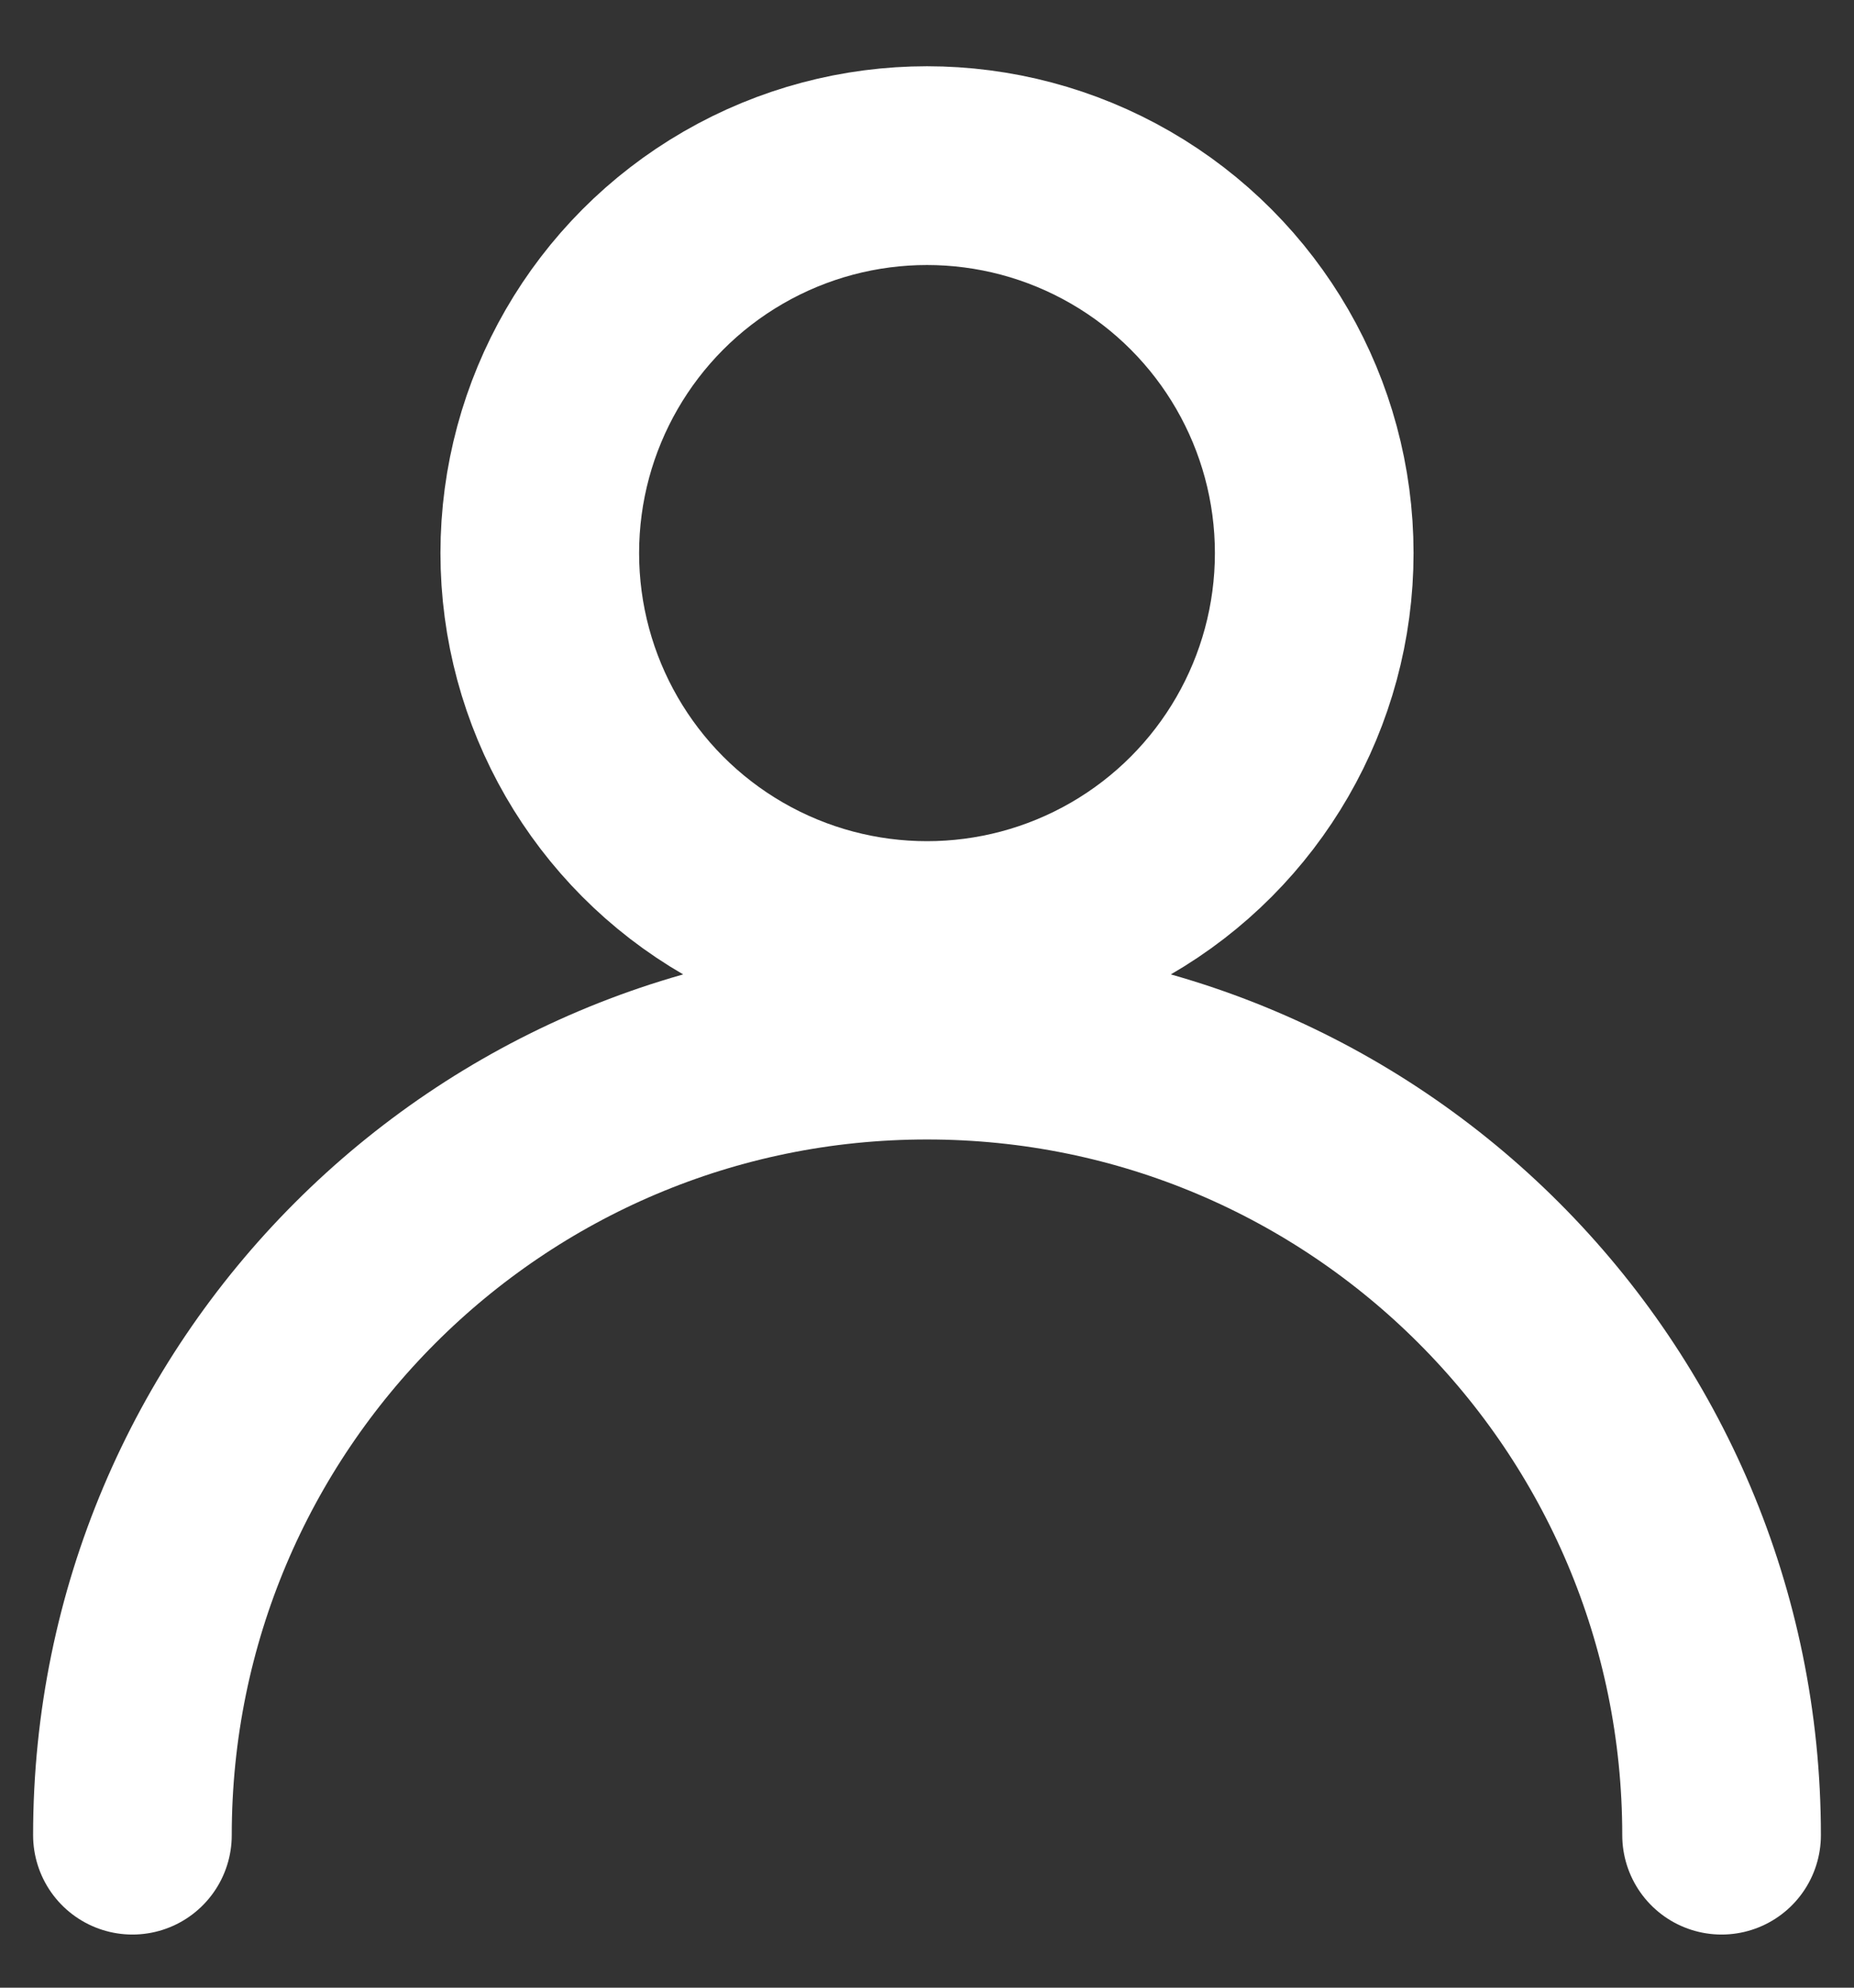
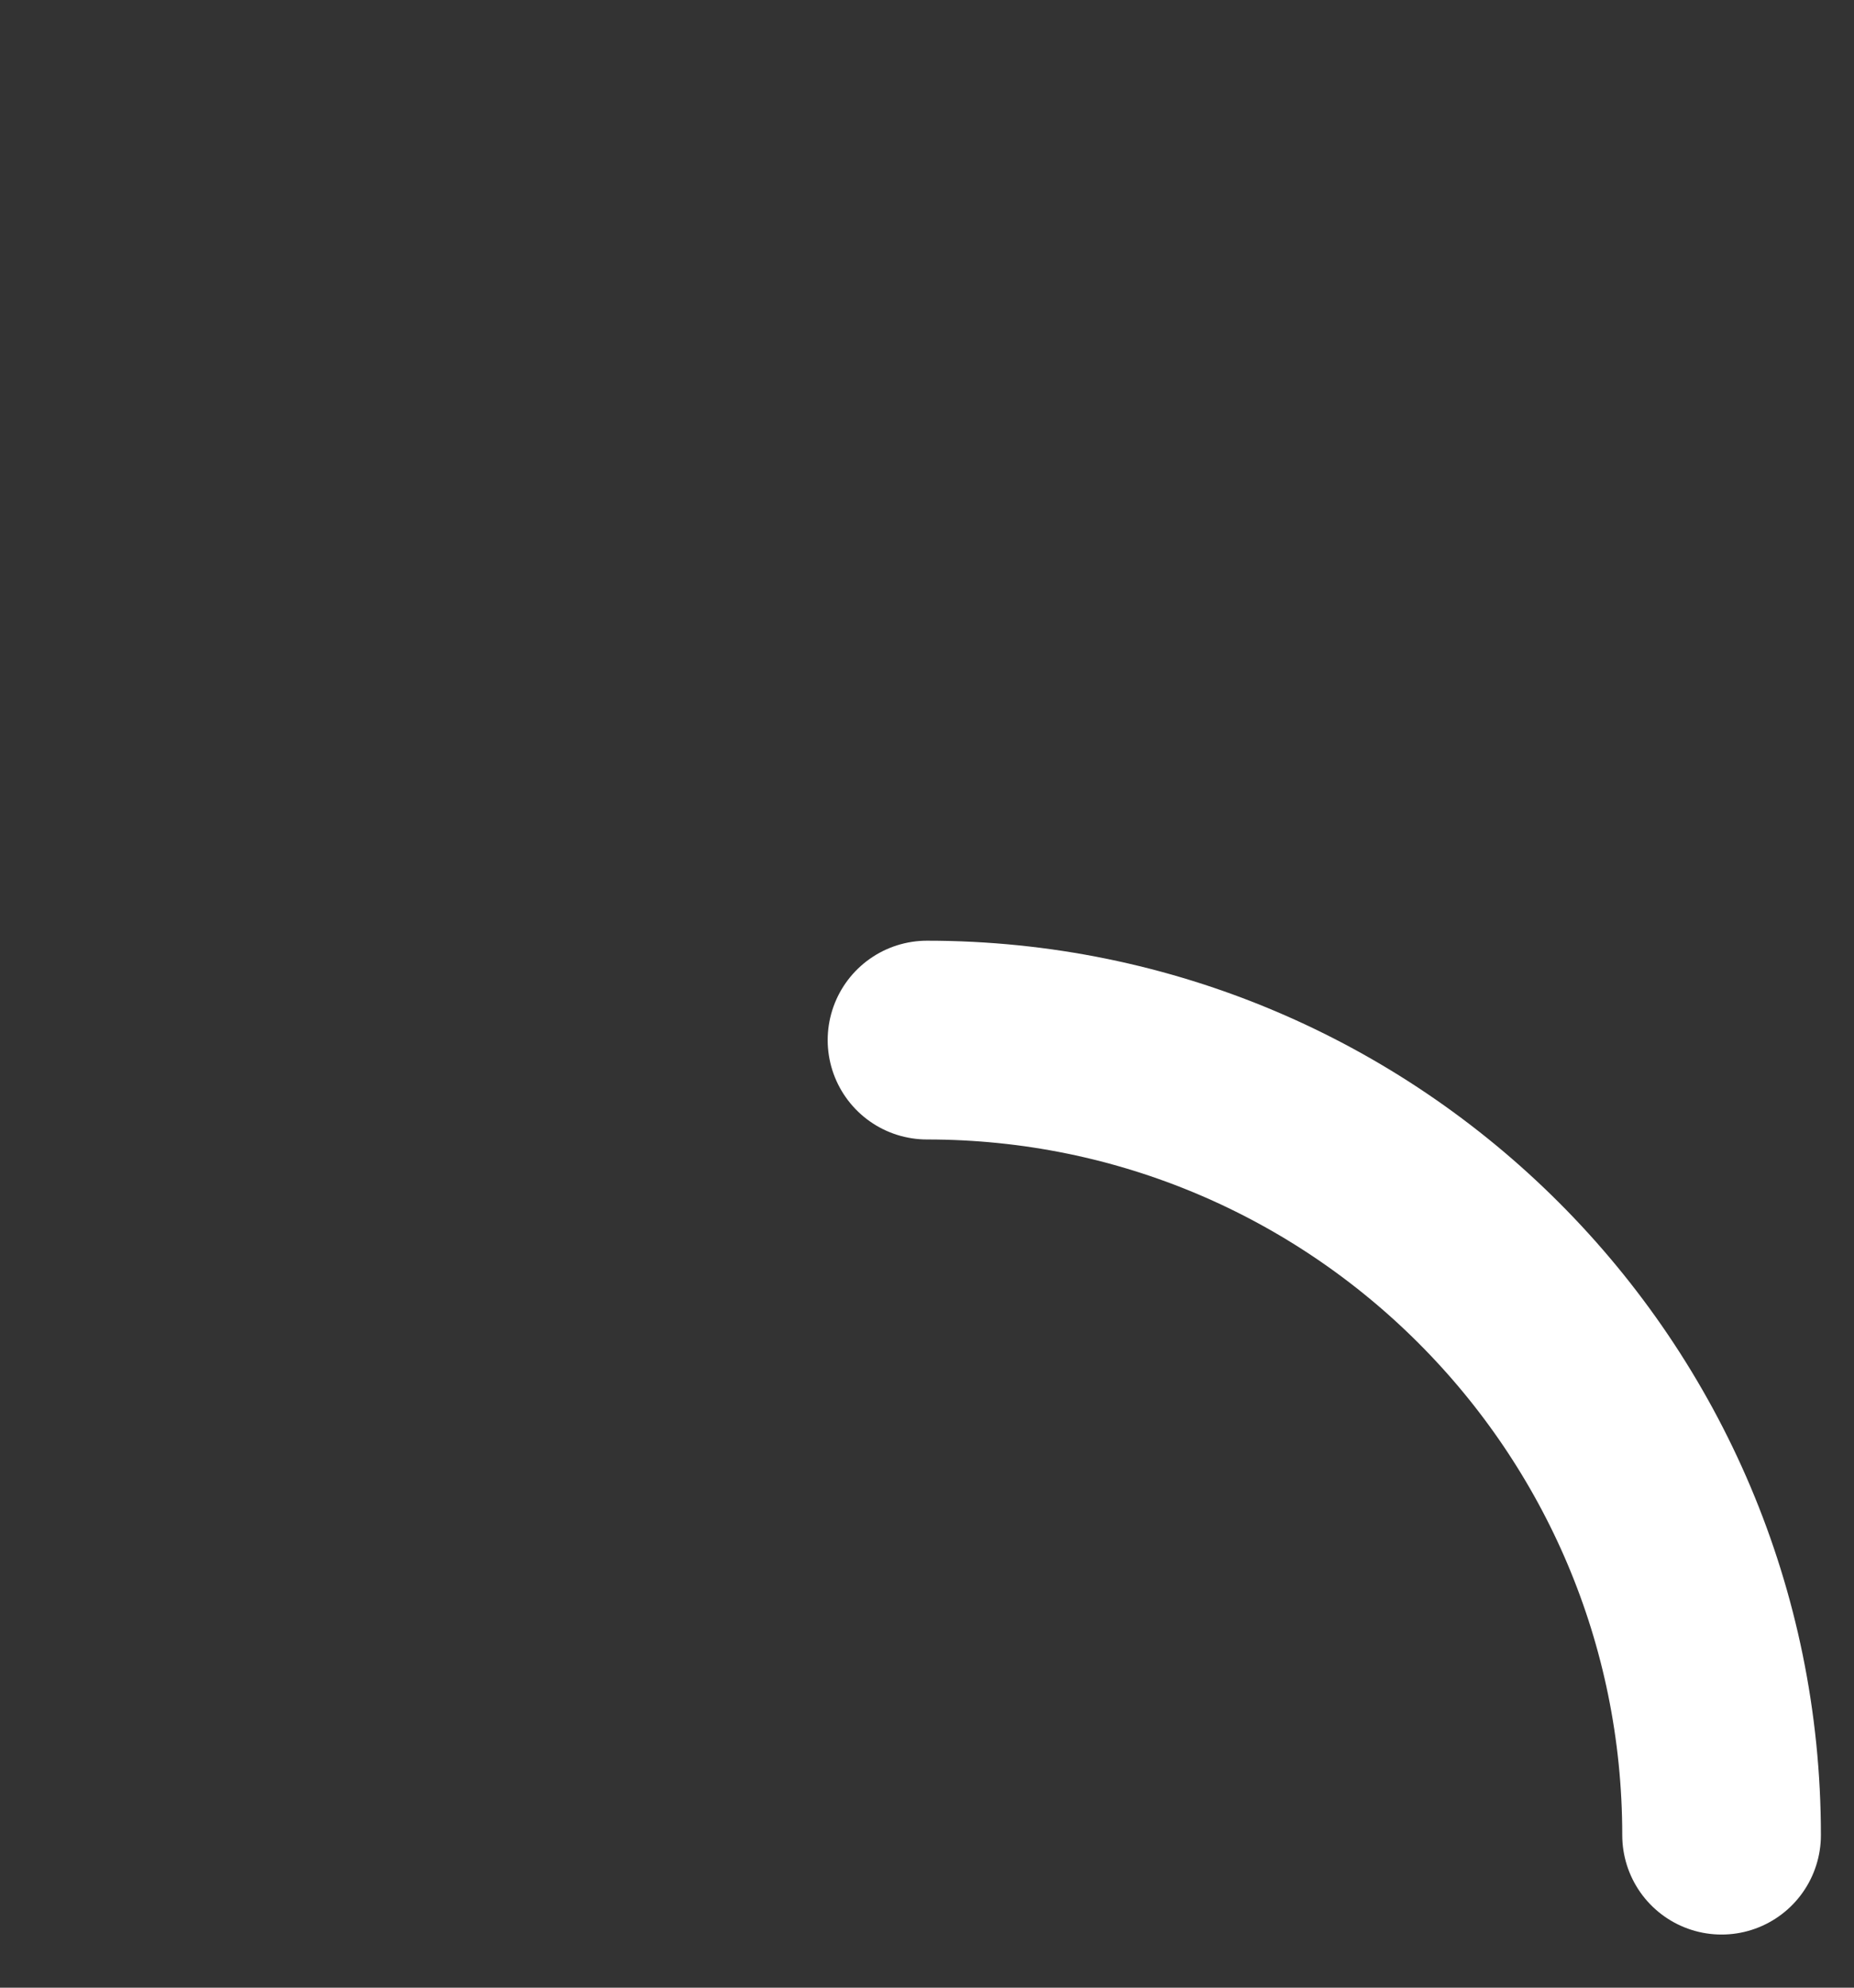
<svg xmlns="http://www.w3.org/2000/svg" width="14" height="15" viewBox="0 0 14 15" fill="none">
  <rect x="0" y="0" width="14" height="15" fill="#333333" stroke="none" />
  <g id="Group 23">
-     <circle id="Ellipse 72" cx="7" cy="4.174" r="2.924" stroke="white" stroke-width="1.5" />
-     <path id="Ellipse 71" d="M13 13.849C13 10.535 10.314 7.849 7 7.849C3.686 7.849 1 10.535 1 13.849" stroke="white" stroke-width="1.5" stroke-linecap="round" />
+     <path id="Ellipse 71" d="M13 13.849C13 10.535 10.314 7.849 7 7.849" stroke="white" stroke-width="1.5" stroke-linecap="round" />
  </g>
</svg>